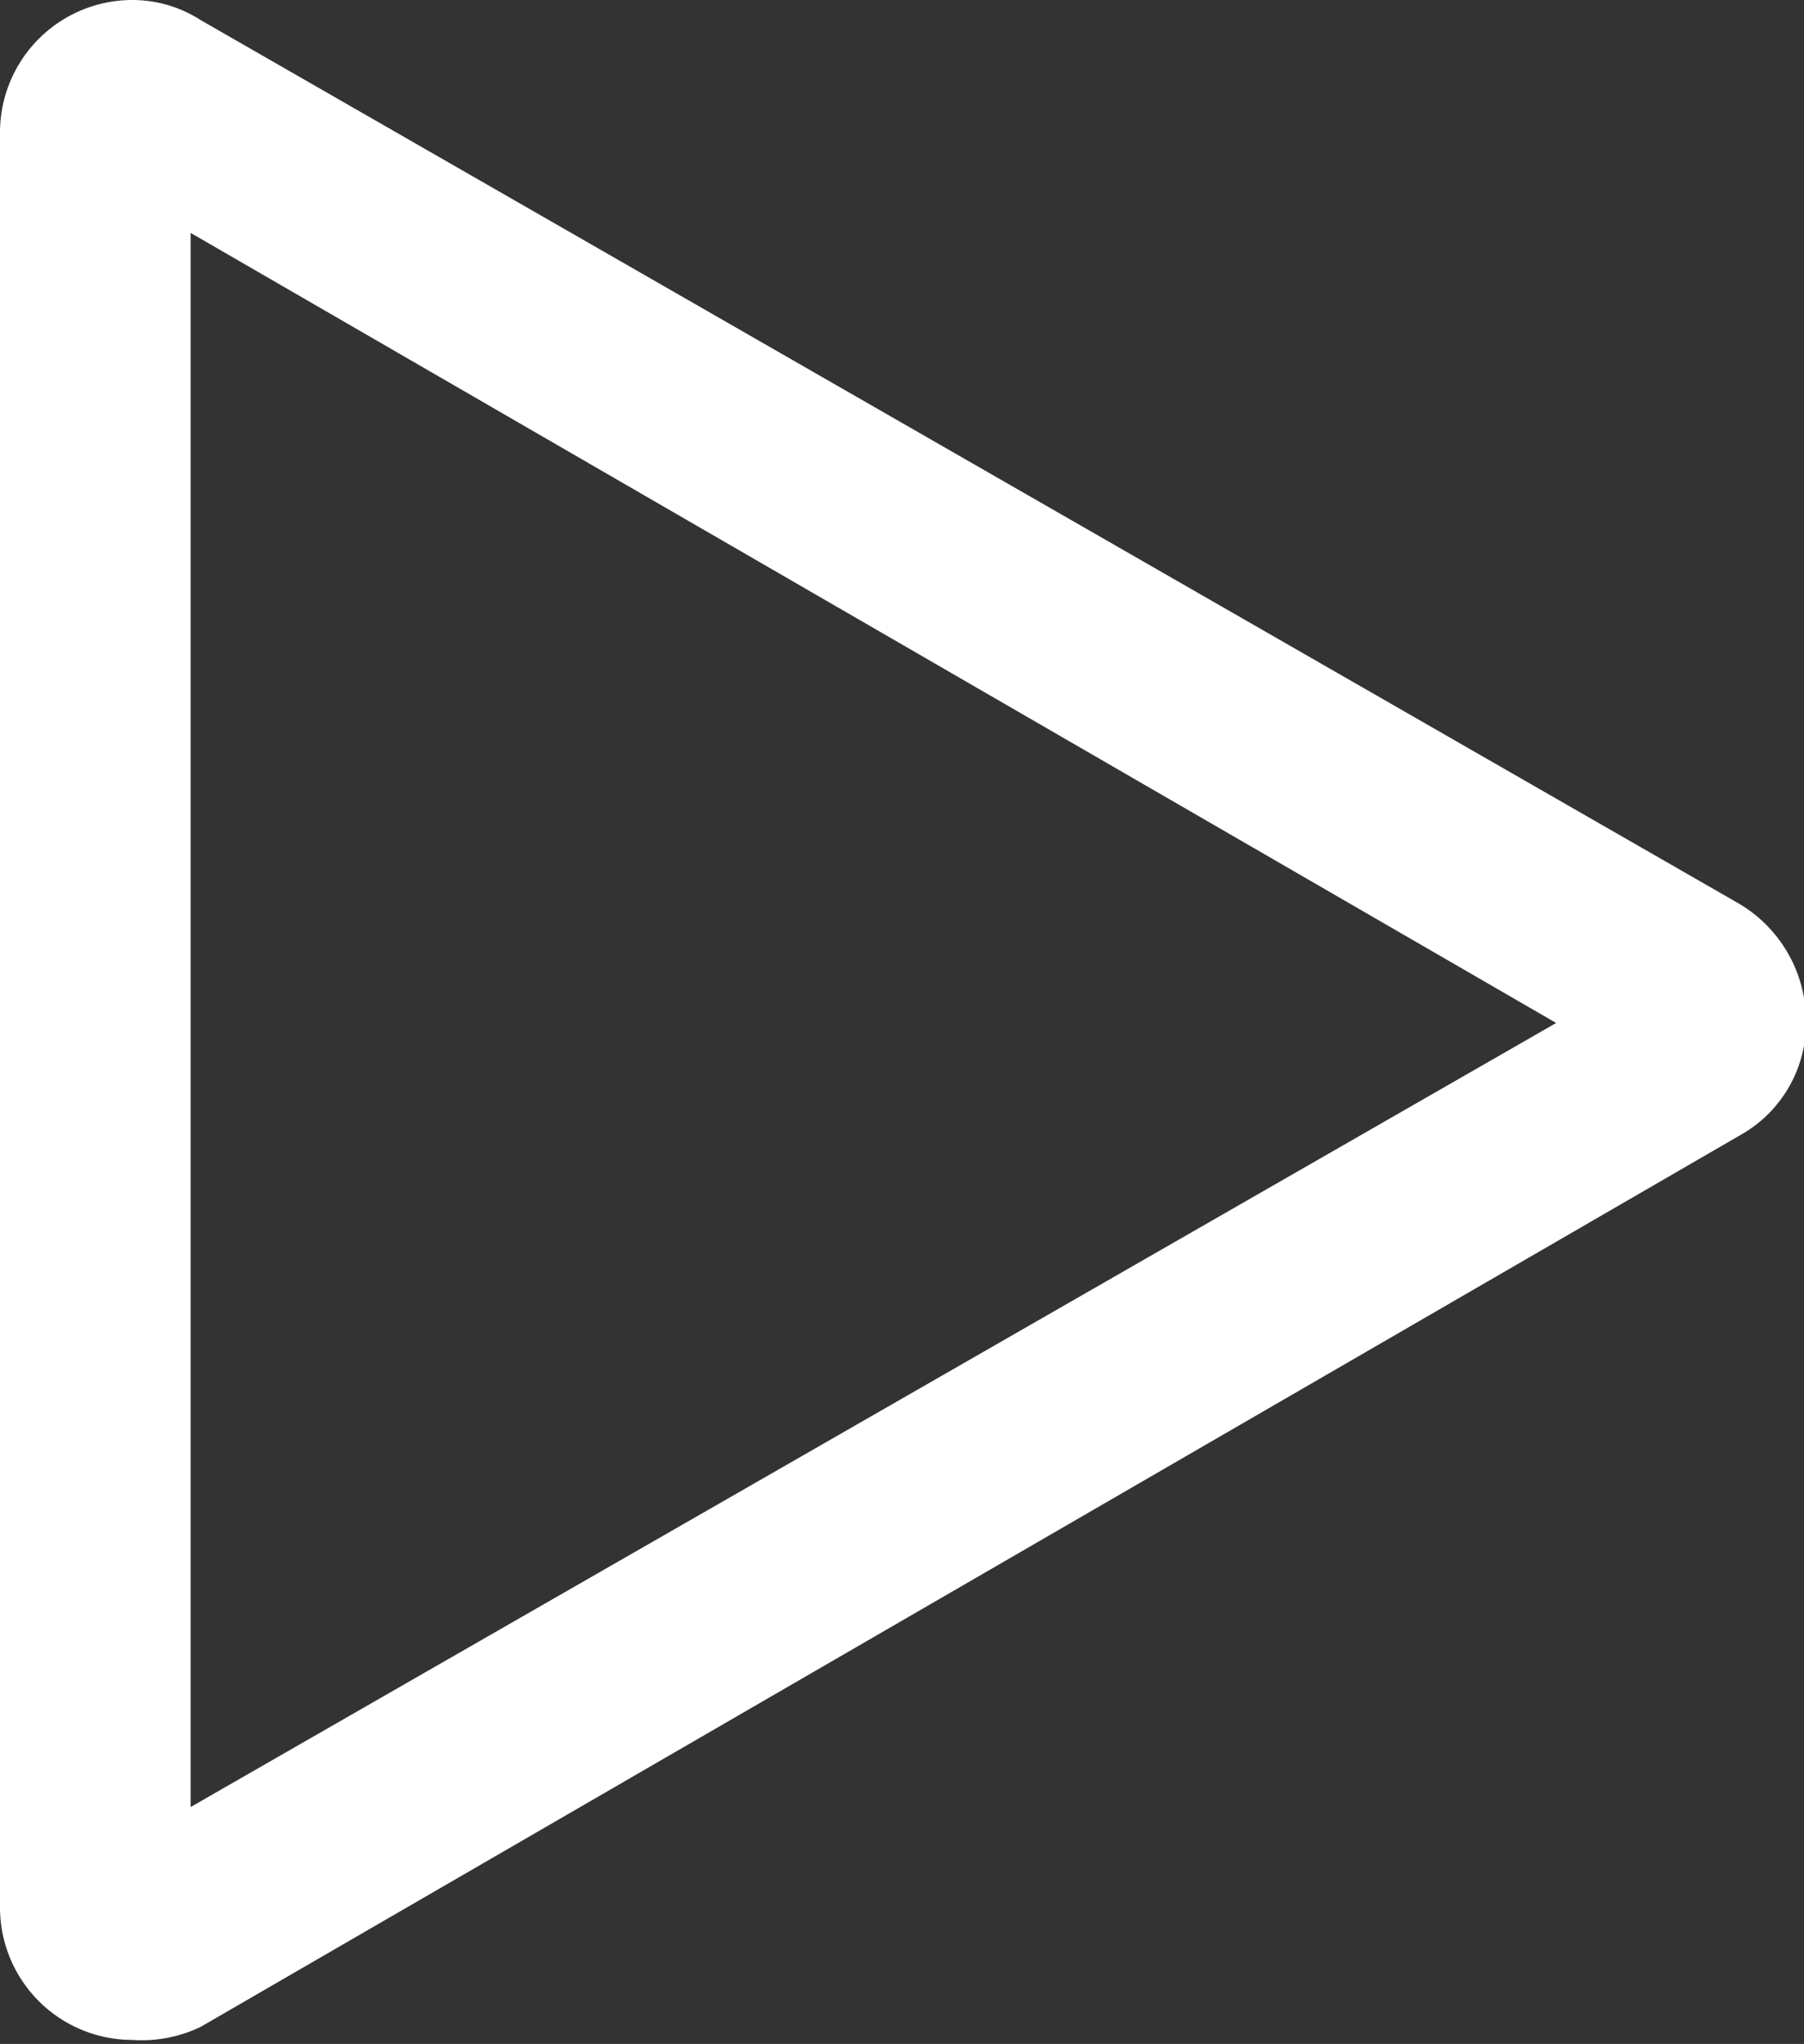
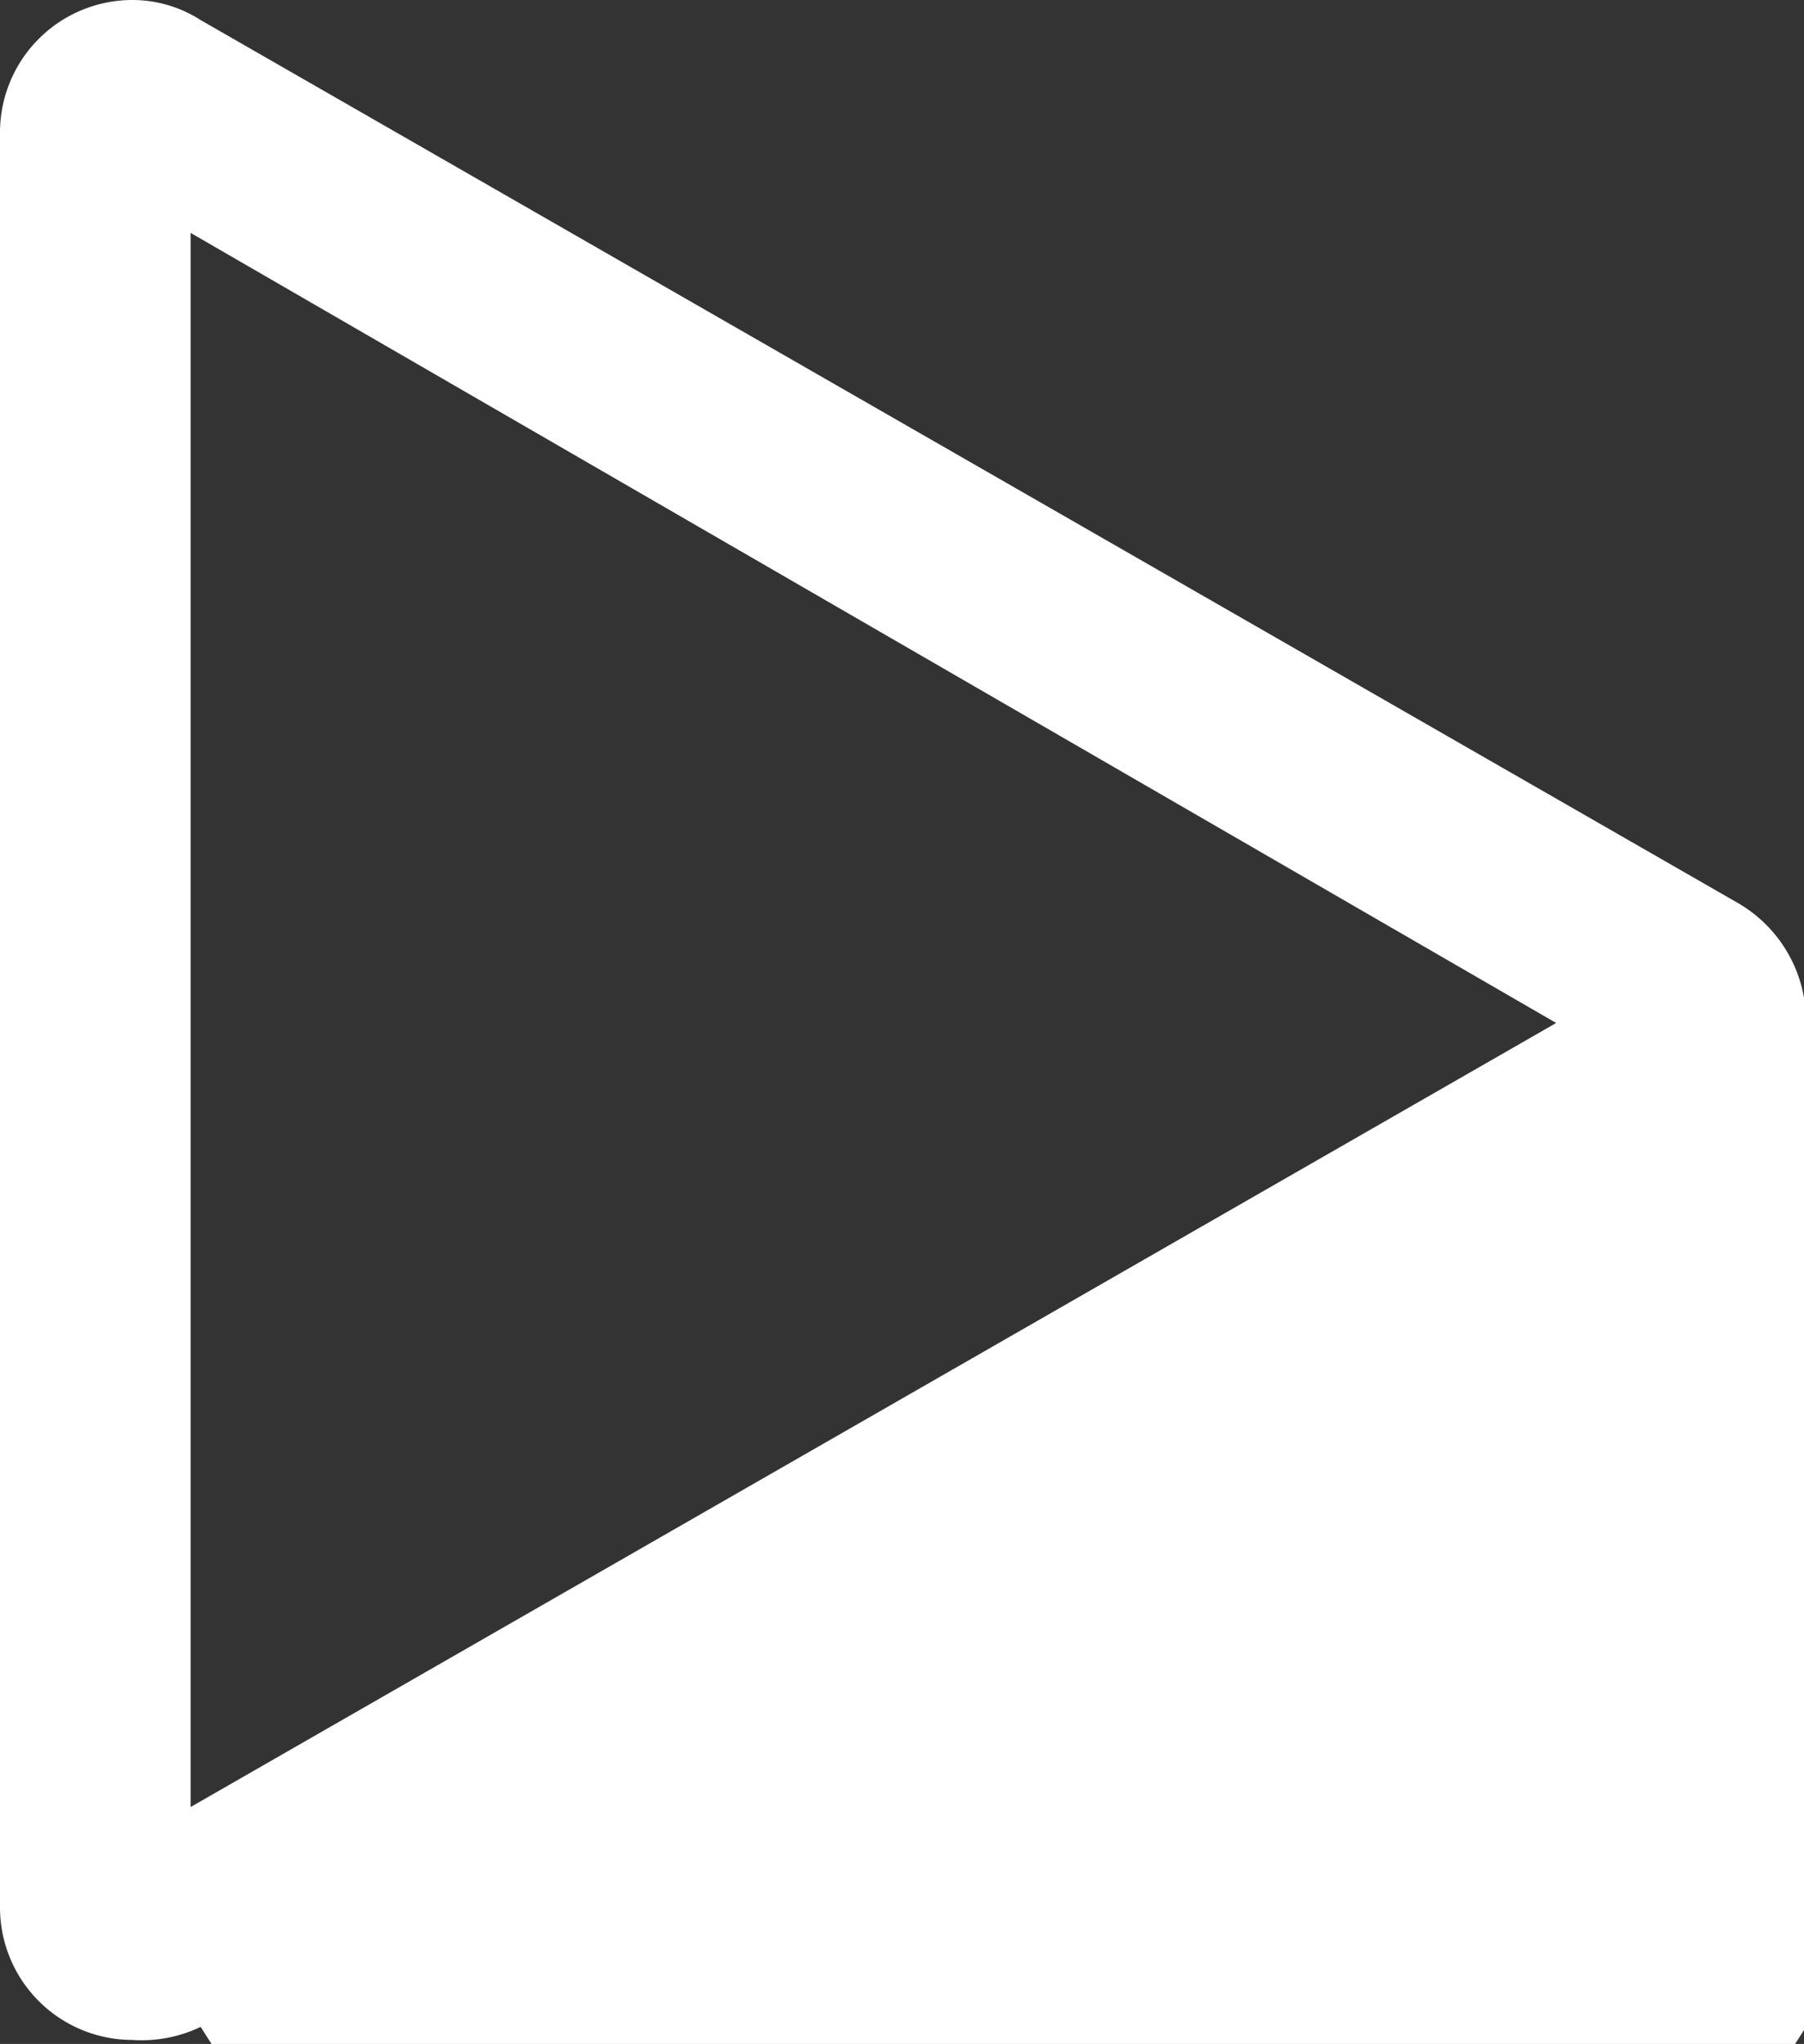
<svg xmlns="http://www.w3.org/2000/svg" viewBox="0 0 17.98 20.36">
  <rect x="0" y="0" width="17.98" height="20.36" fill="#333333" stroke="none" />
  <defs>
    <style>.cls-1{fill:#fff;}</style>
  </defs>
  <g id="Ebene_2" data-name="Ebene 2">
    <g id="Ebene_1-2" data-name="Ebene 1">
-       <path class="cls-1" d="M15.51,10.19,1.9,18V2.32ZM1.32,0A1.32,1.32,0,0,0,0,1.32V19a1.32,1.32,0,0,0,1.32,1.32A1.36,1.36,0,0,0,2,20.19l15.34-8.88A1.28,1.28,0,0,0,18,10.19,1.36,1.36,0,0,0,17.33,9L2,.2A1.26,1.26,0,0,0,1.32,0" />
+       <path class="cls-1" d="M15.51,10.19,1.9,18V2.32ZM1.32,0A1.32,1.32,0,0,0,0,1.32V19a1.32,1.32,0,0,0,1.32,1.32A1.36,1.36,0,0,0,2,20.19A1.28,1.28,0,0,0,18,10.19,1.36,1.36,0,0,0,17.33,9L2,.2A1.26,1.26,0,0,0,1.32,0" />
    </g>
  </g>
</svg>